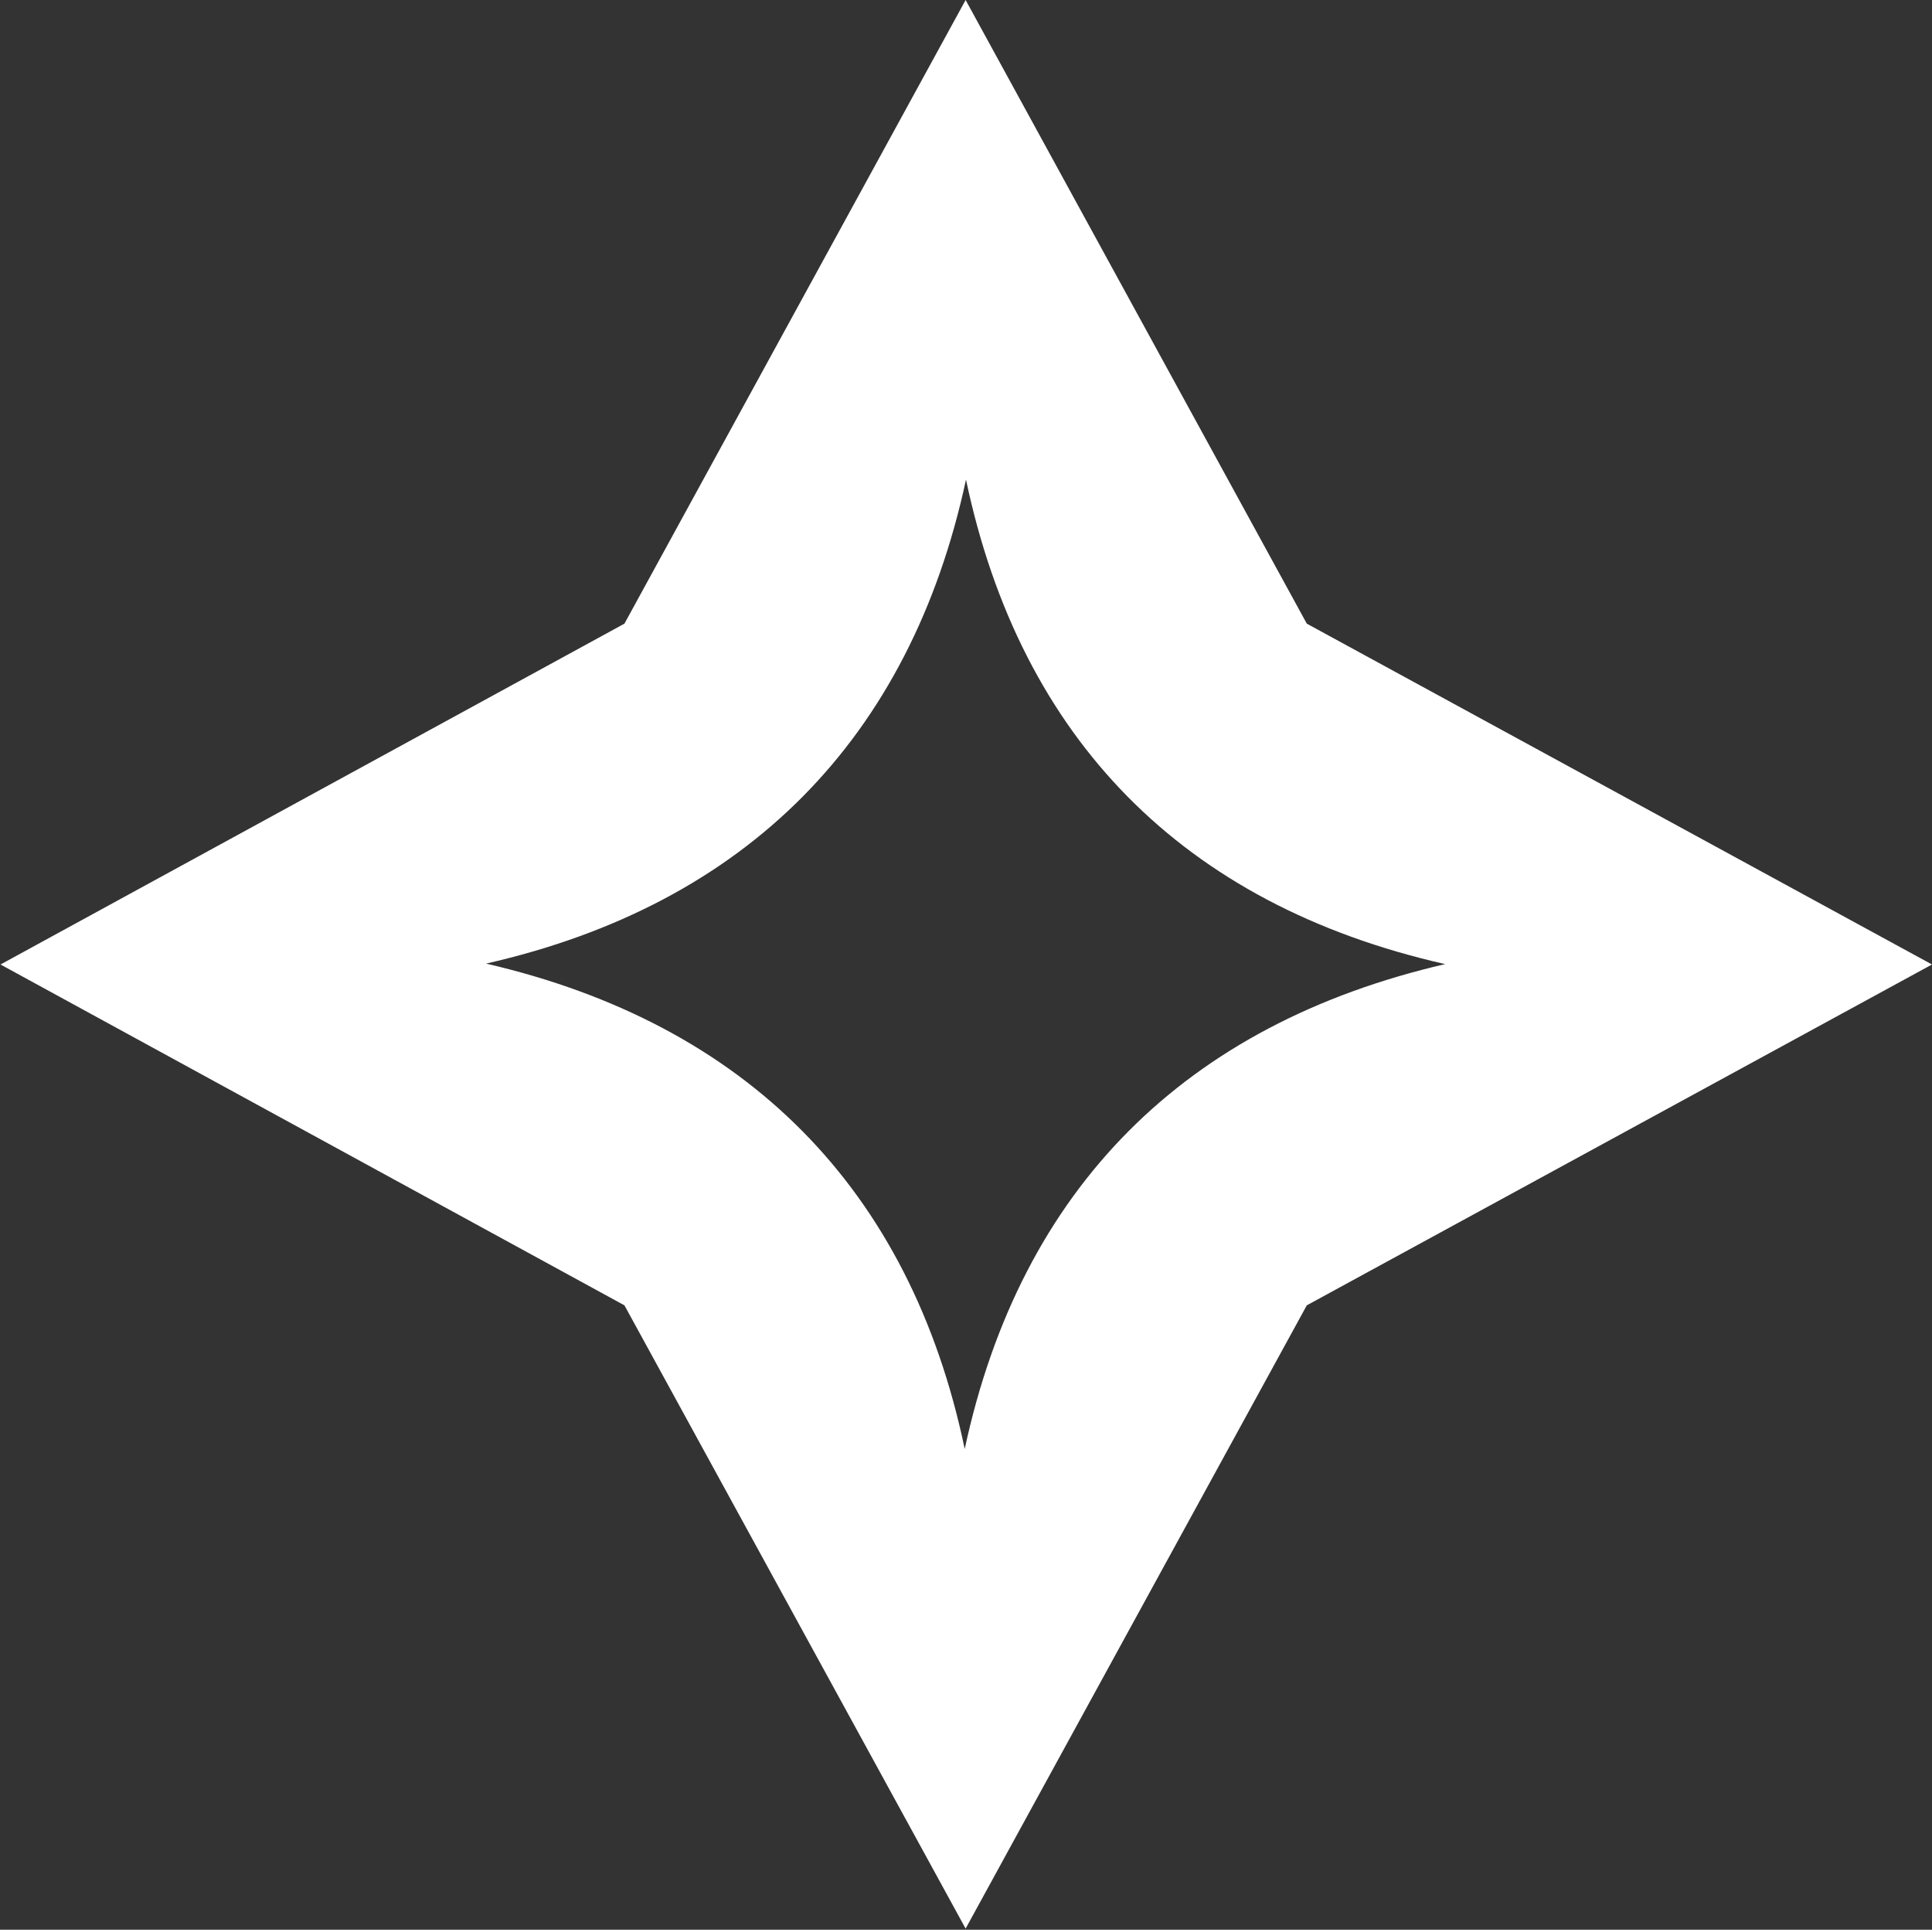
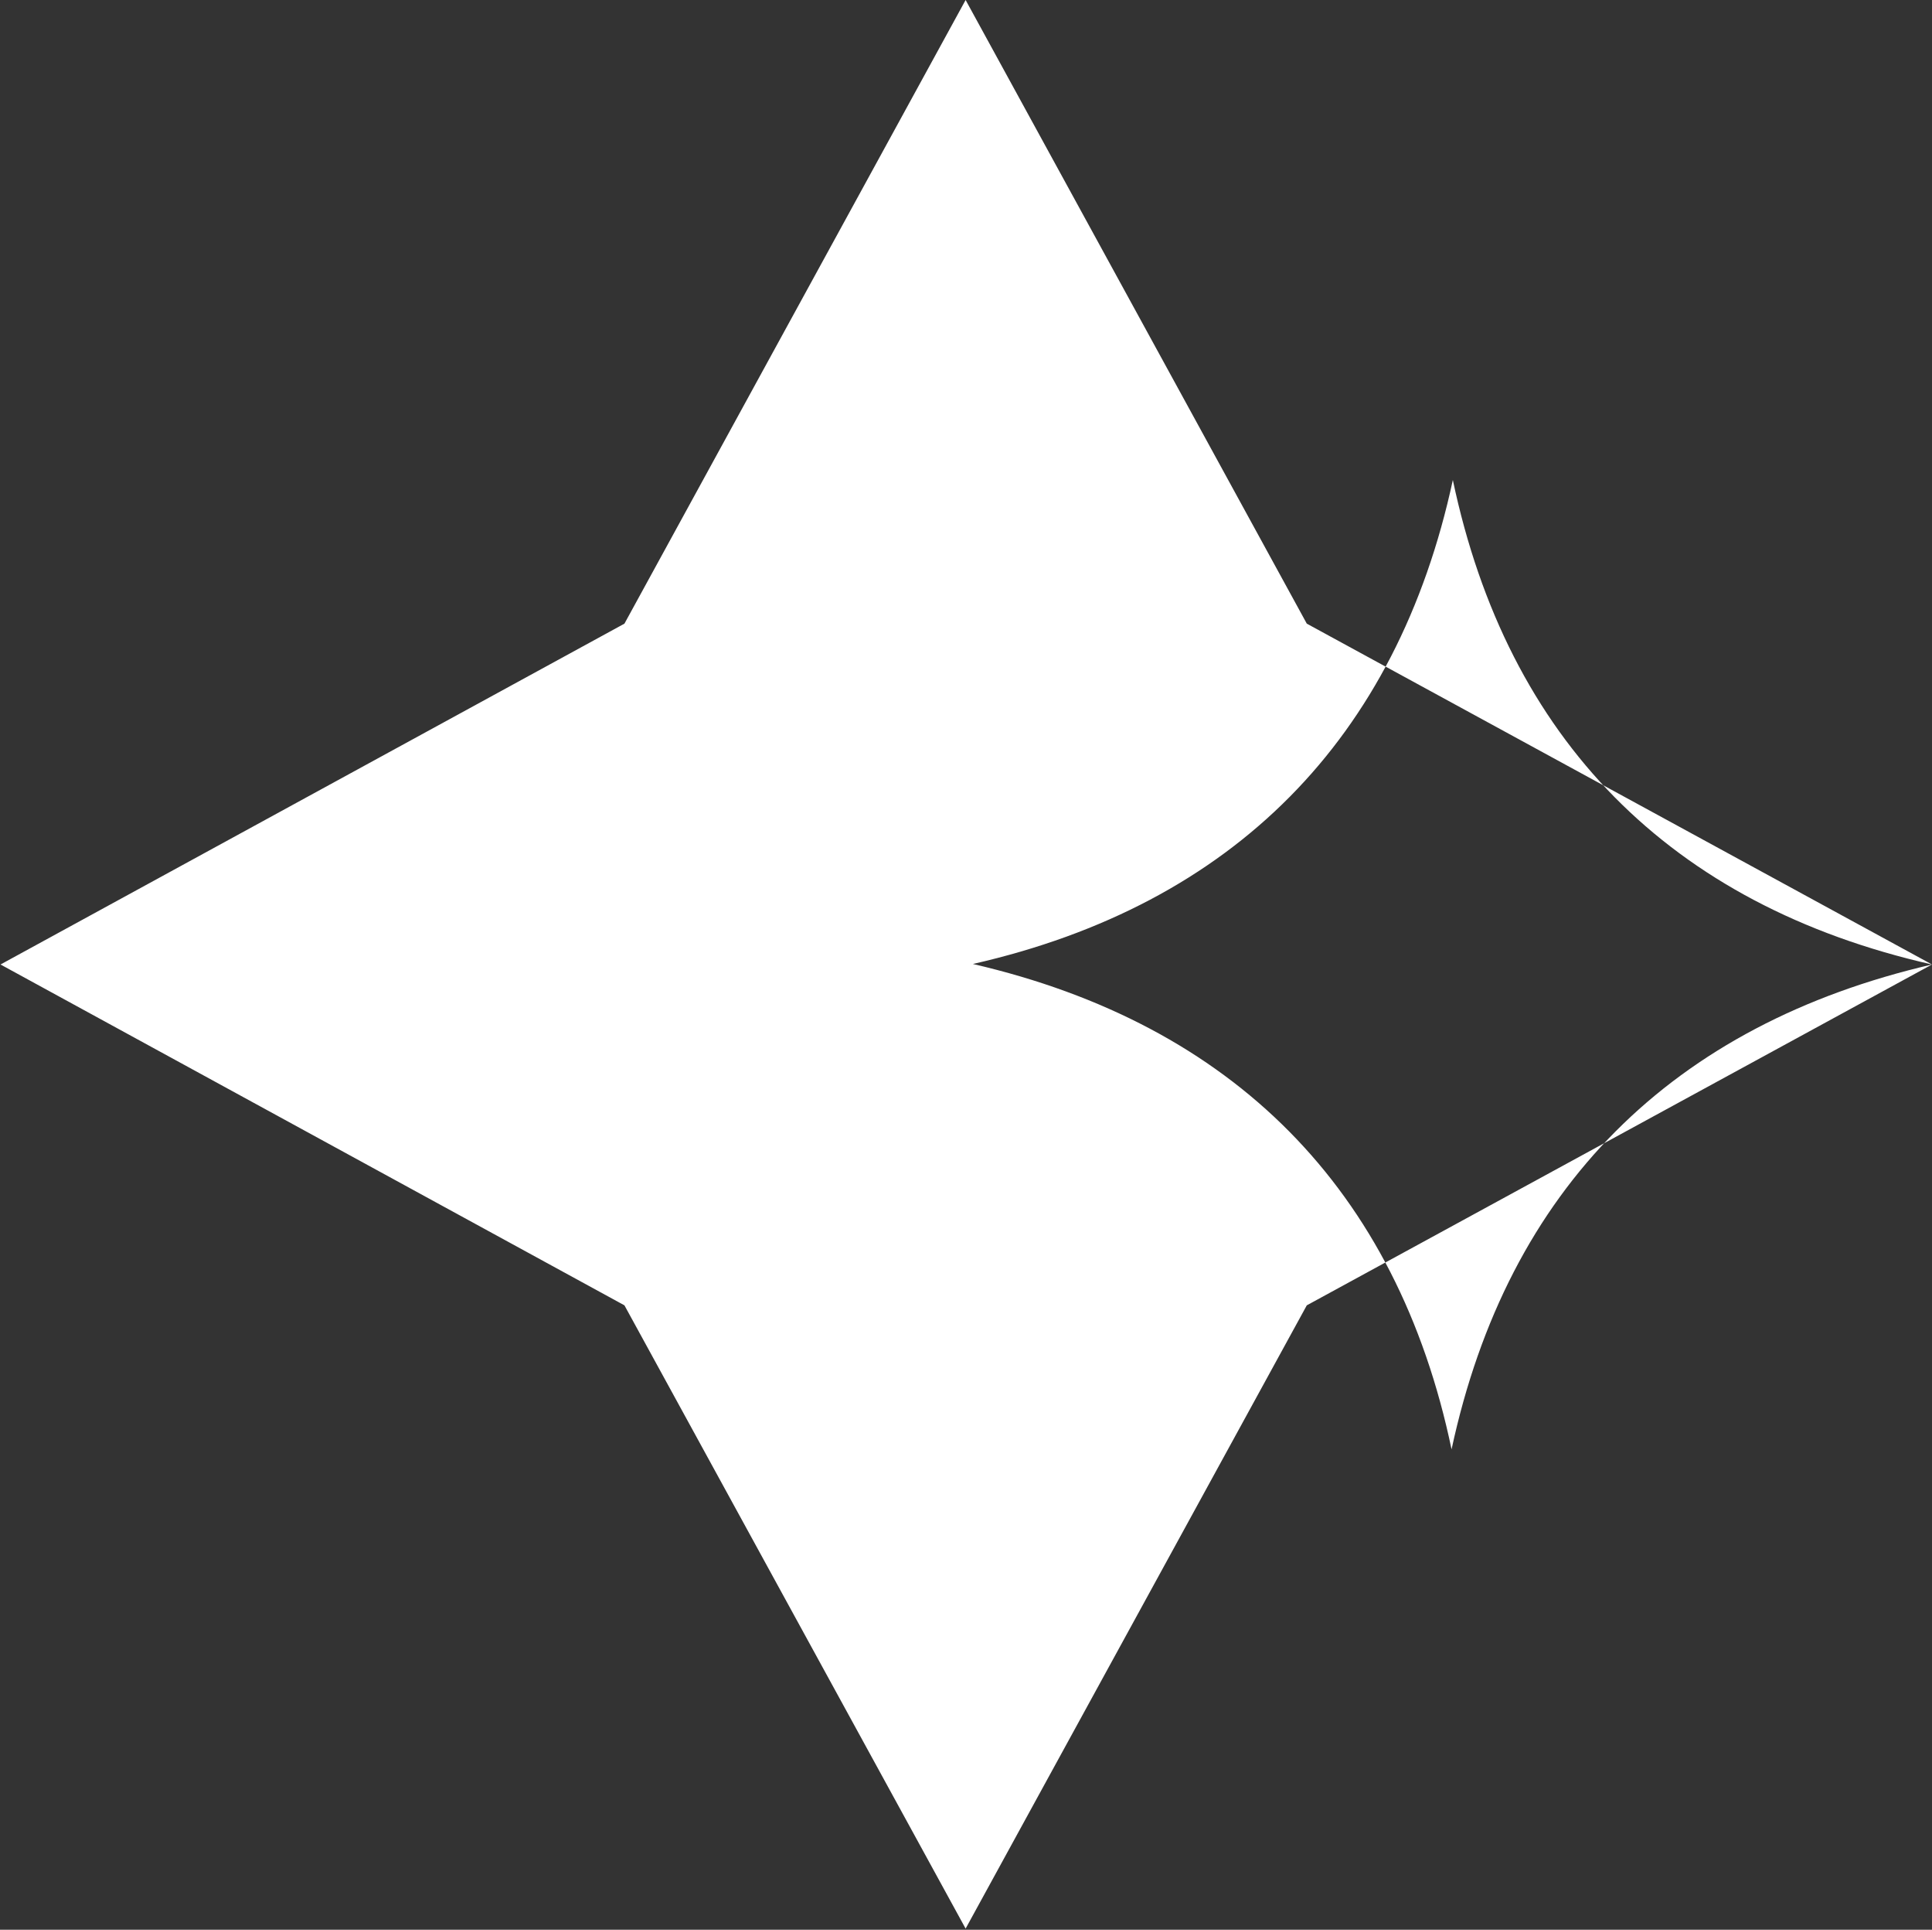
<svg xmlns="http://www.w3.org/2000/svg" version="1.2" viewBox="0 0 1508 1506" width="1508" height="1506">
  <rect x="0" y="0" width="1508" height="1506" fill="#333333" stroke="none" />
  <title>cleanspark-svg</title>
  <style>
		.s0 { fill: #ffffff } 
	</style>
  <g id="Layer_2">
    <g id="Layer_1-2">
-       <path id="Layer" fill-rule="evenodd" class="s0" d="m1508 752.7l-488 266-266.3 486.4-266.3-486.4-487-266 487-266 266.3-486.7 266.3 486.7zm-380-0.3c-204.7-46.4-331.4-175.9-374-378.1-43.5 201.9-171 331.4-374.6 377.7 203 47 331.1 175.6 373.6 378.8 43.9-204.2 172.6-331.5 375-378.4z" />
+       <path id="Layer" fill-rule="evenodd" class="s0" d="m1508 752.7l-488 266-266.3 486.4-266.3-486.4-487-266 487-266 266.3-486.7 266.3 486.7zc-204.7-46.4-331.4-175.9-374-378.1-43.5 201.9-171 331.4-374.6 377.7 203 47 331.1 175.6 373.6 378.8 43.9-204.2 172.6-331.5 375-378.4z" />
    </g>
  </g>
</svg>